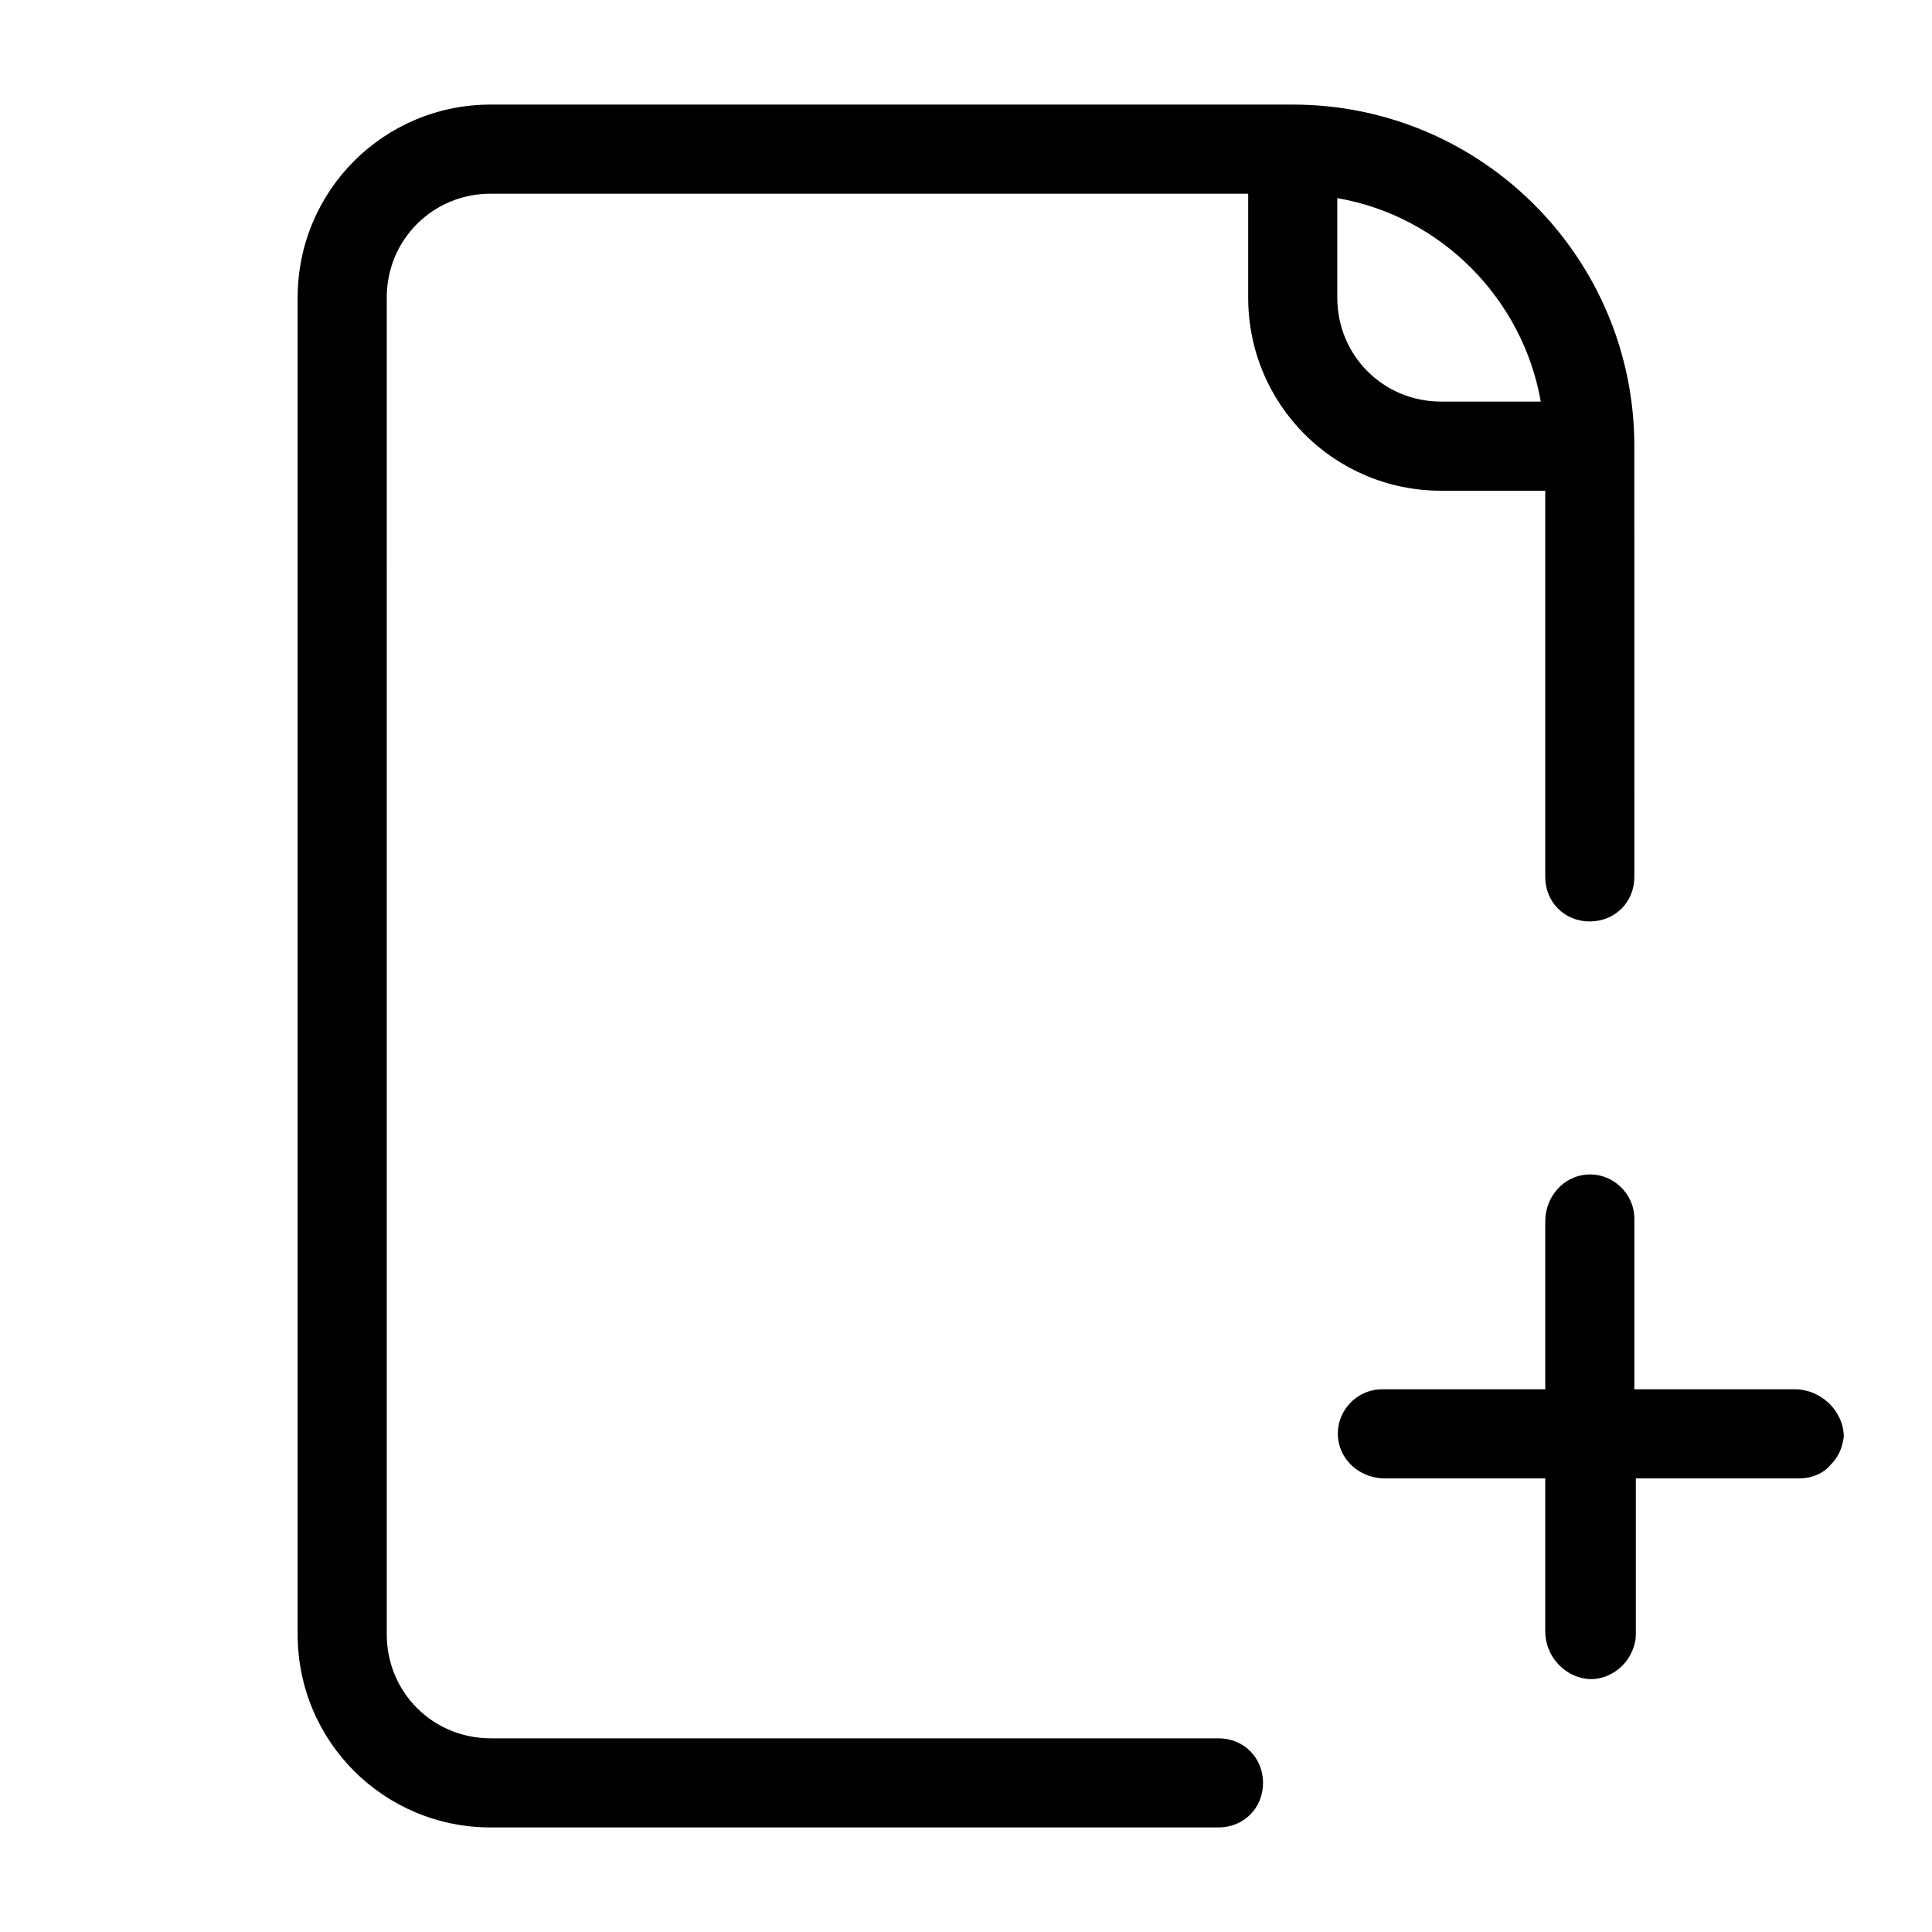
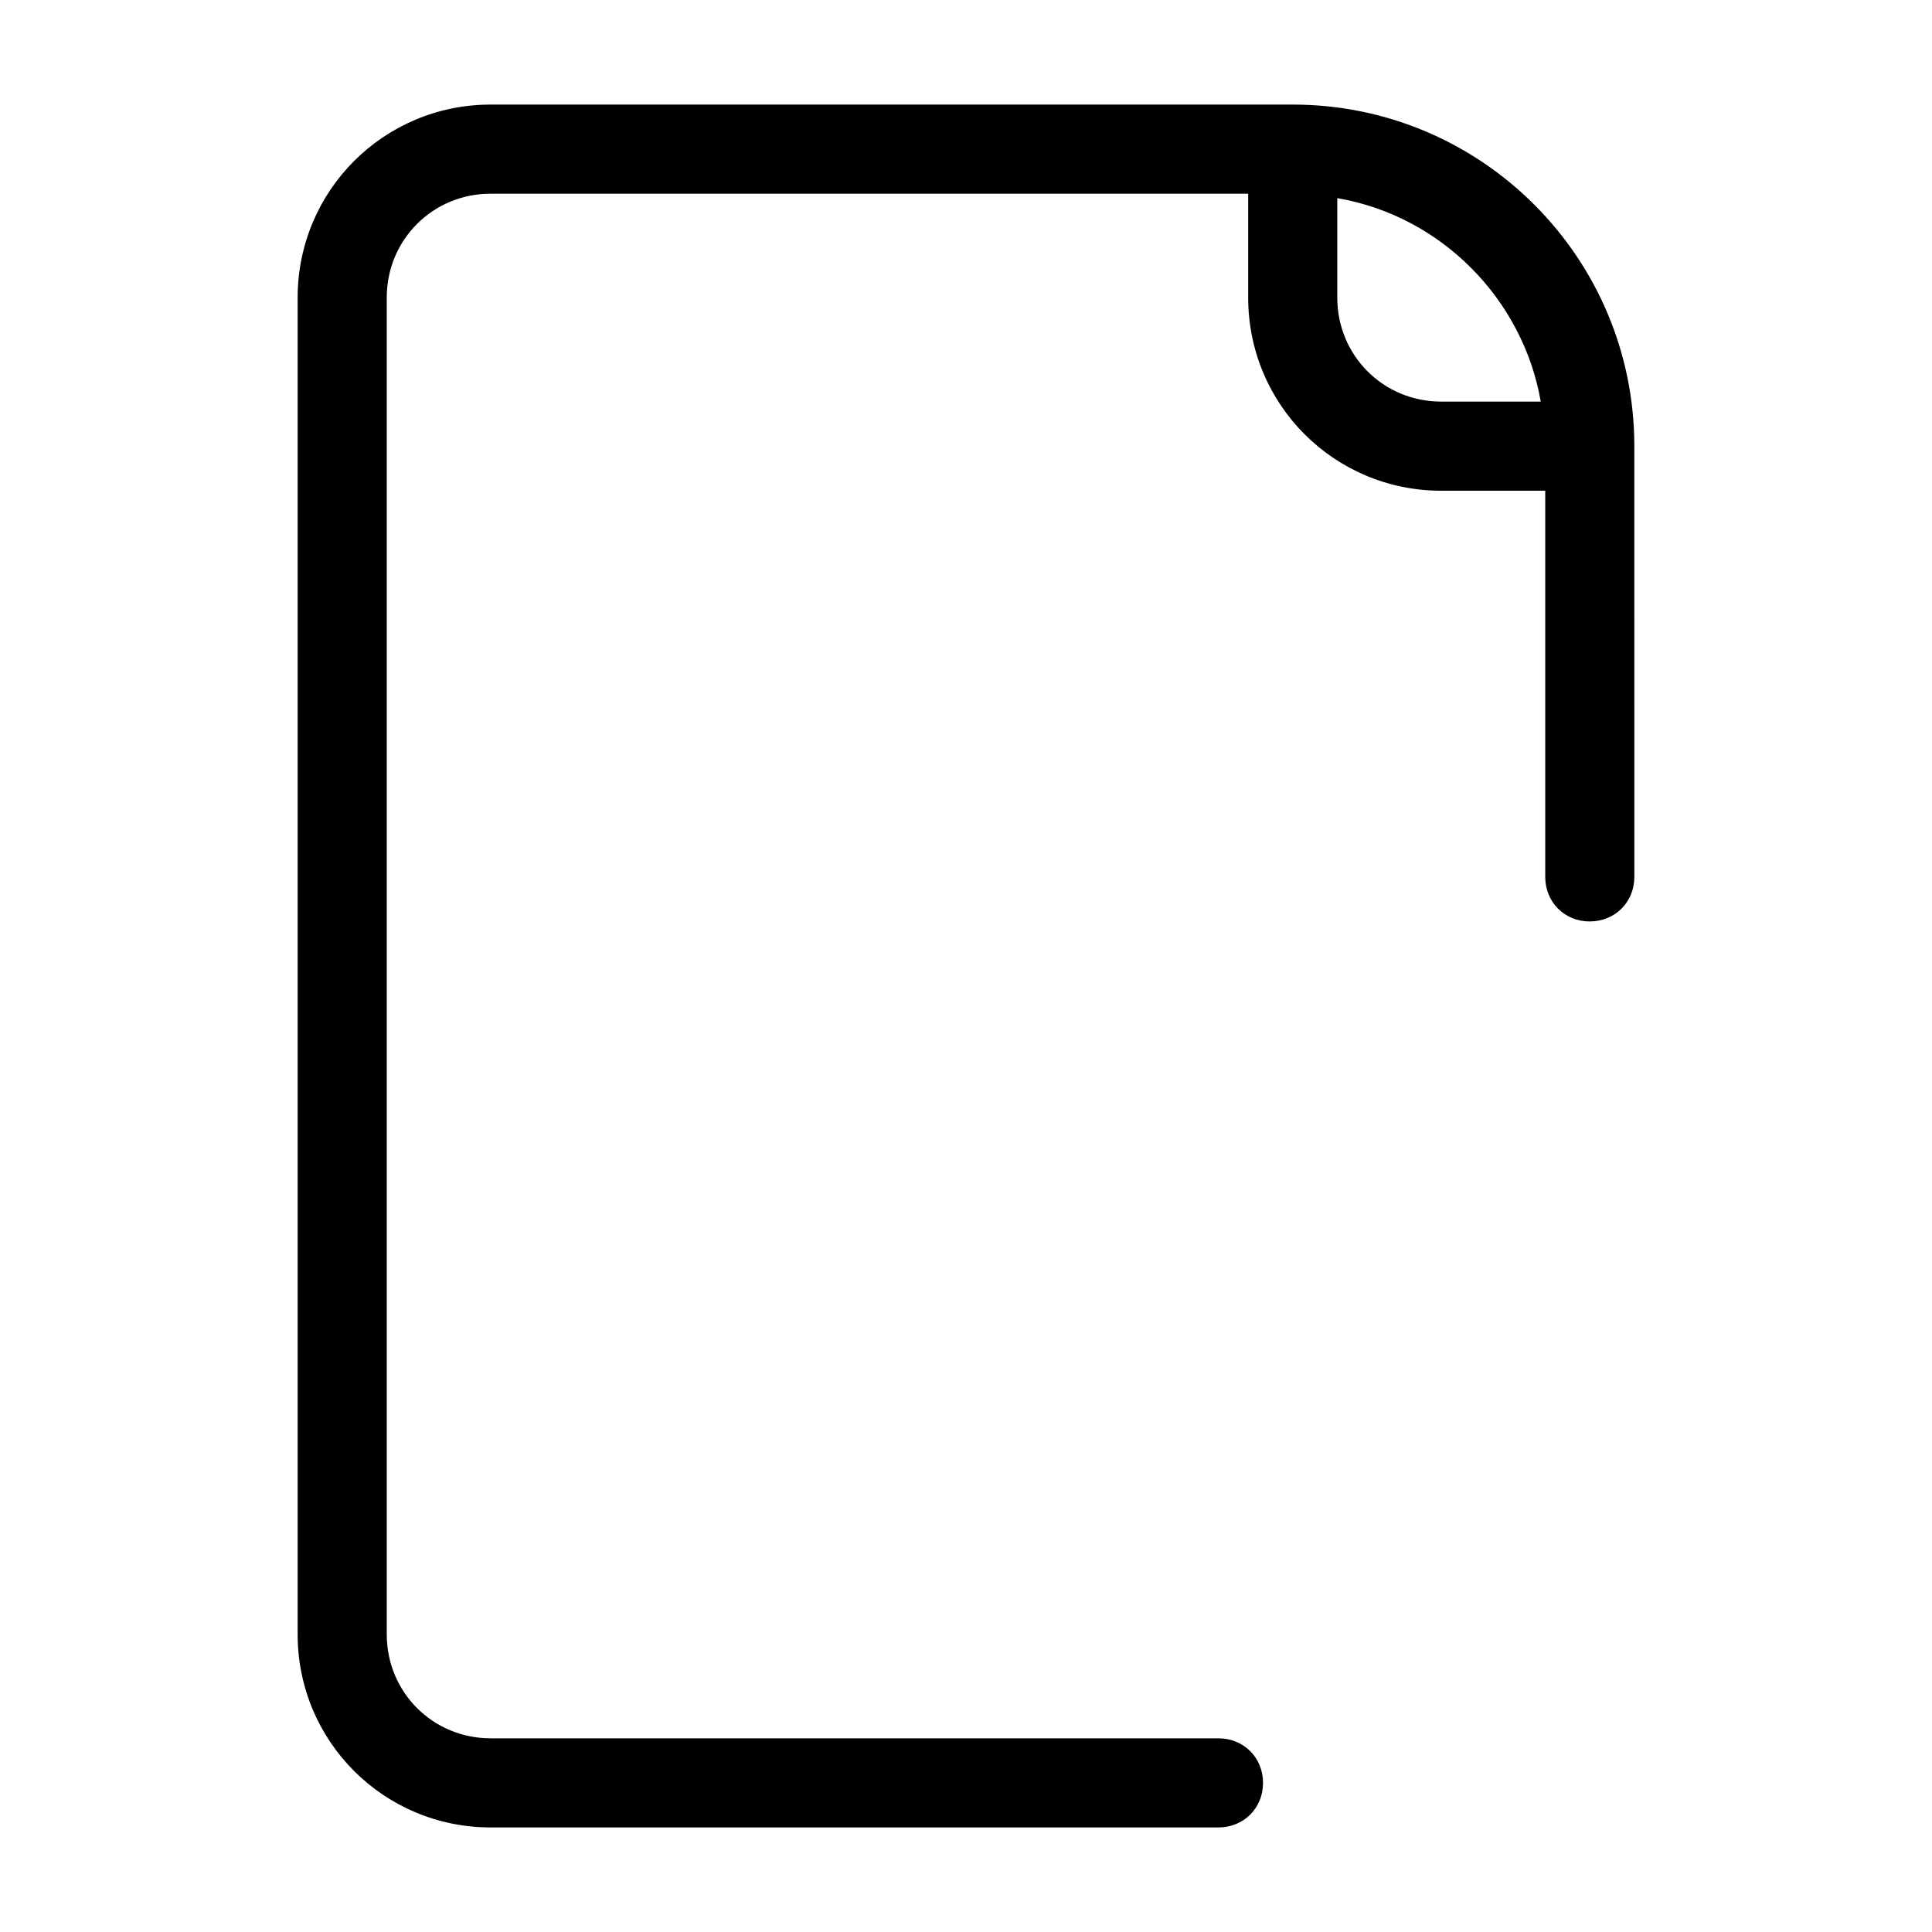
<svg xmlns="http://www.w3.org/2000/svg" fill="#000000" width="800px" height="800px" version="1.1" viewBox="144 144 512 512">
  <g>
-     <path d="m619.63 512.18h-42.512v-45.266c0-7.086-6.691-12.988-14.168-11.414-5.512 1.18-9.445 6.297-9.445 12.203v44.477h-43.297c-7.086 0-12.988 6.691-11.414 14.168 1.18 5.512 6.297 9.445 12.203 9.445h42.508v40.539c0 6.297 4.723 11.809 11.02 12.594 3.543 0.395 7.086-1.18 9.445-3.543 1.969-1.969 3.543-5.117 3.543-8.266v-41.324h43.297c3.148 0 6.297-1.18 8.266-3.543 1.969-1.969 3.148-4.328 3.543-7.477 0-6.691-5.906-12.594-12.988-12.594z" />
    <path d="m565.31 388.19c6.691 0 11.809-5.117 11.809-11.809l-0.004-114.14c0-49.988-40.539-90.527-90.527-90.527h-212.54c-28.34 0-51.168 22.828-51.168 51.168v354.24c0 28.34 22.828 51.168 51.168 51.168h192.86c6.691 0 11.809-5.117 11.809-11.809 0-6.691-5.117-11.809-11.809-11.809h-192.86c-15.352 0-27.551-12.203-27.551-27.551l-0.004-354.24c0-15.352 12.203-27.551 27.551-27.551h200.74v27.551c0 28.34 22.828 51.168 51.168 51.168h27.551v102.34c0.004 6.691 5.121 11.809 11.812 11.809zm-39.363-137.76c-15.352 0-27.551-12.203-27.551-27.551v-26.371c27.551 4.723 49.199 26.766 53.922 53.922z" />
  </g>
</svg>